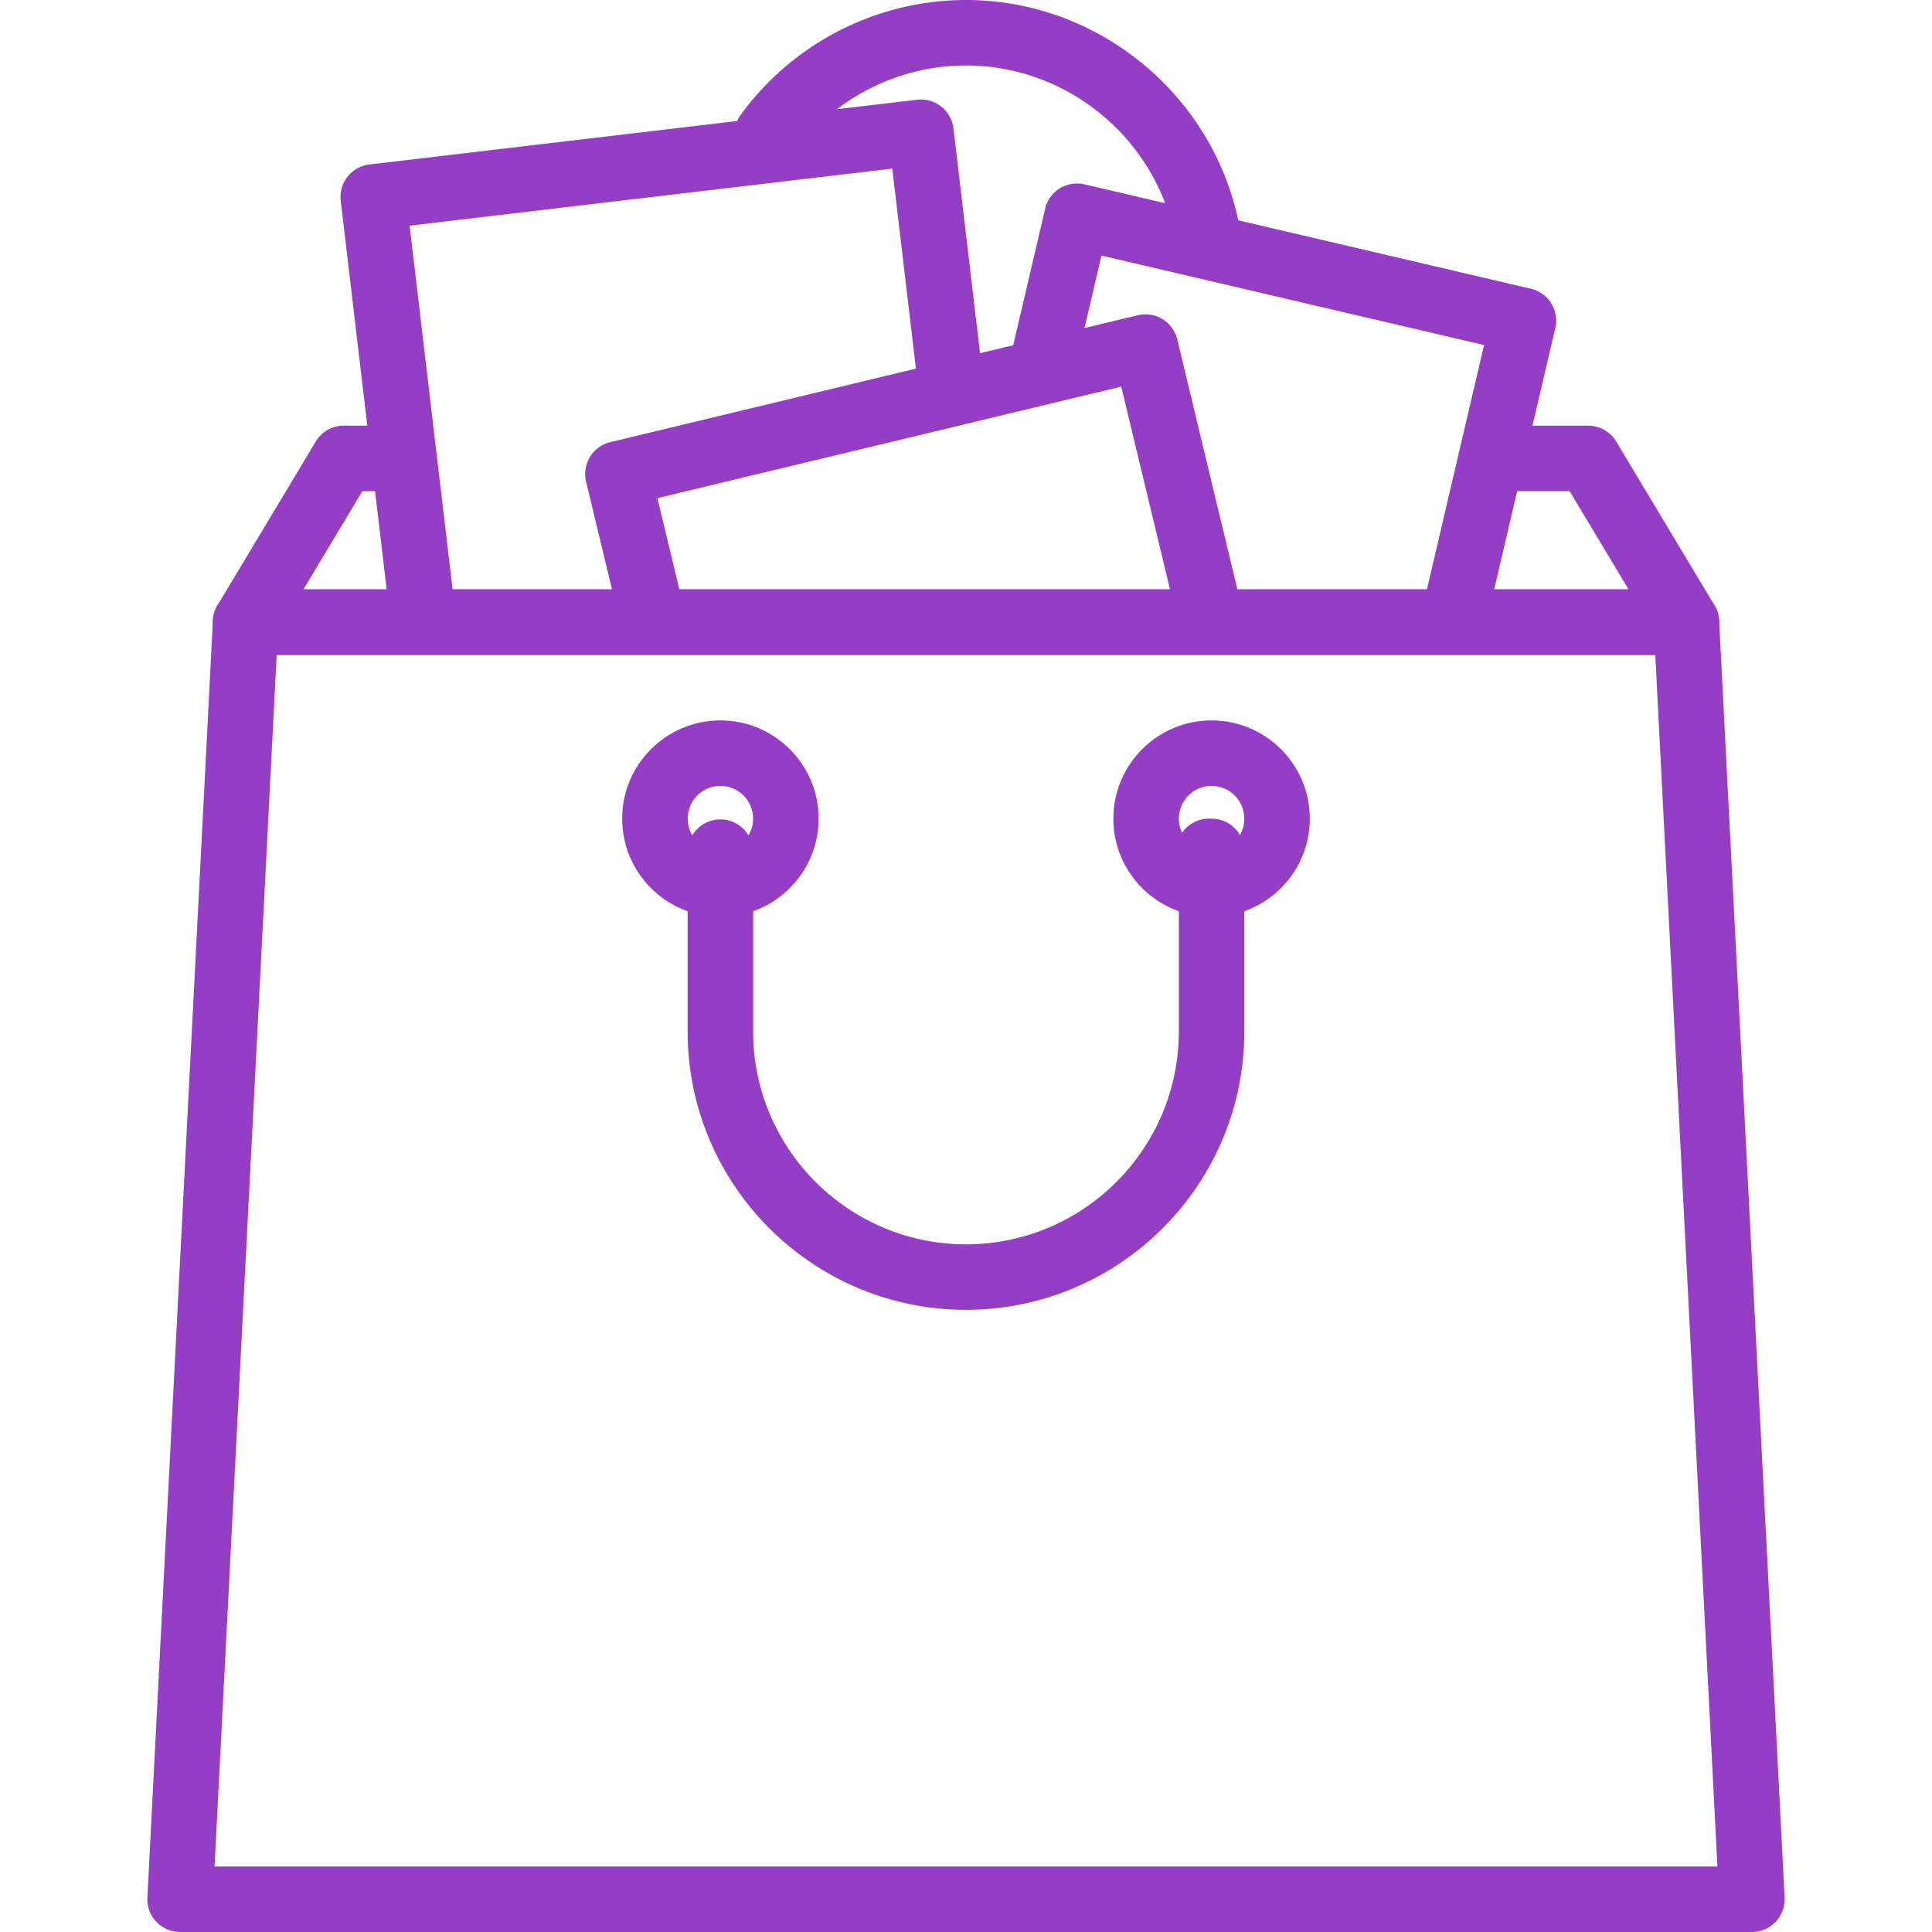
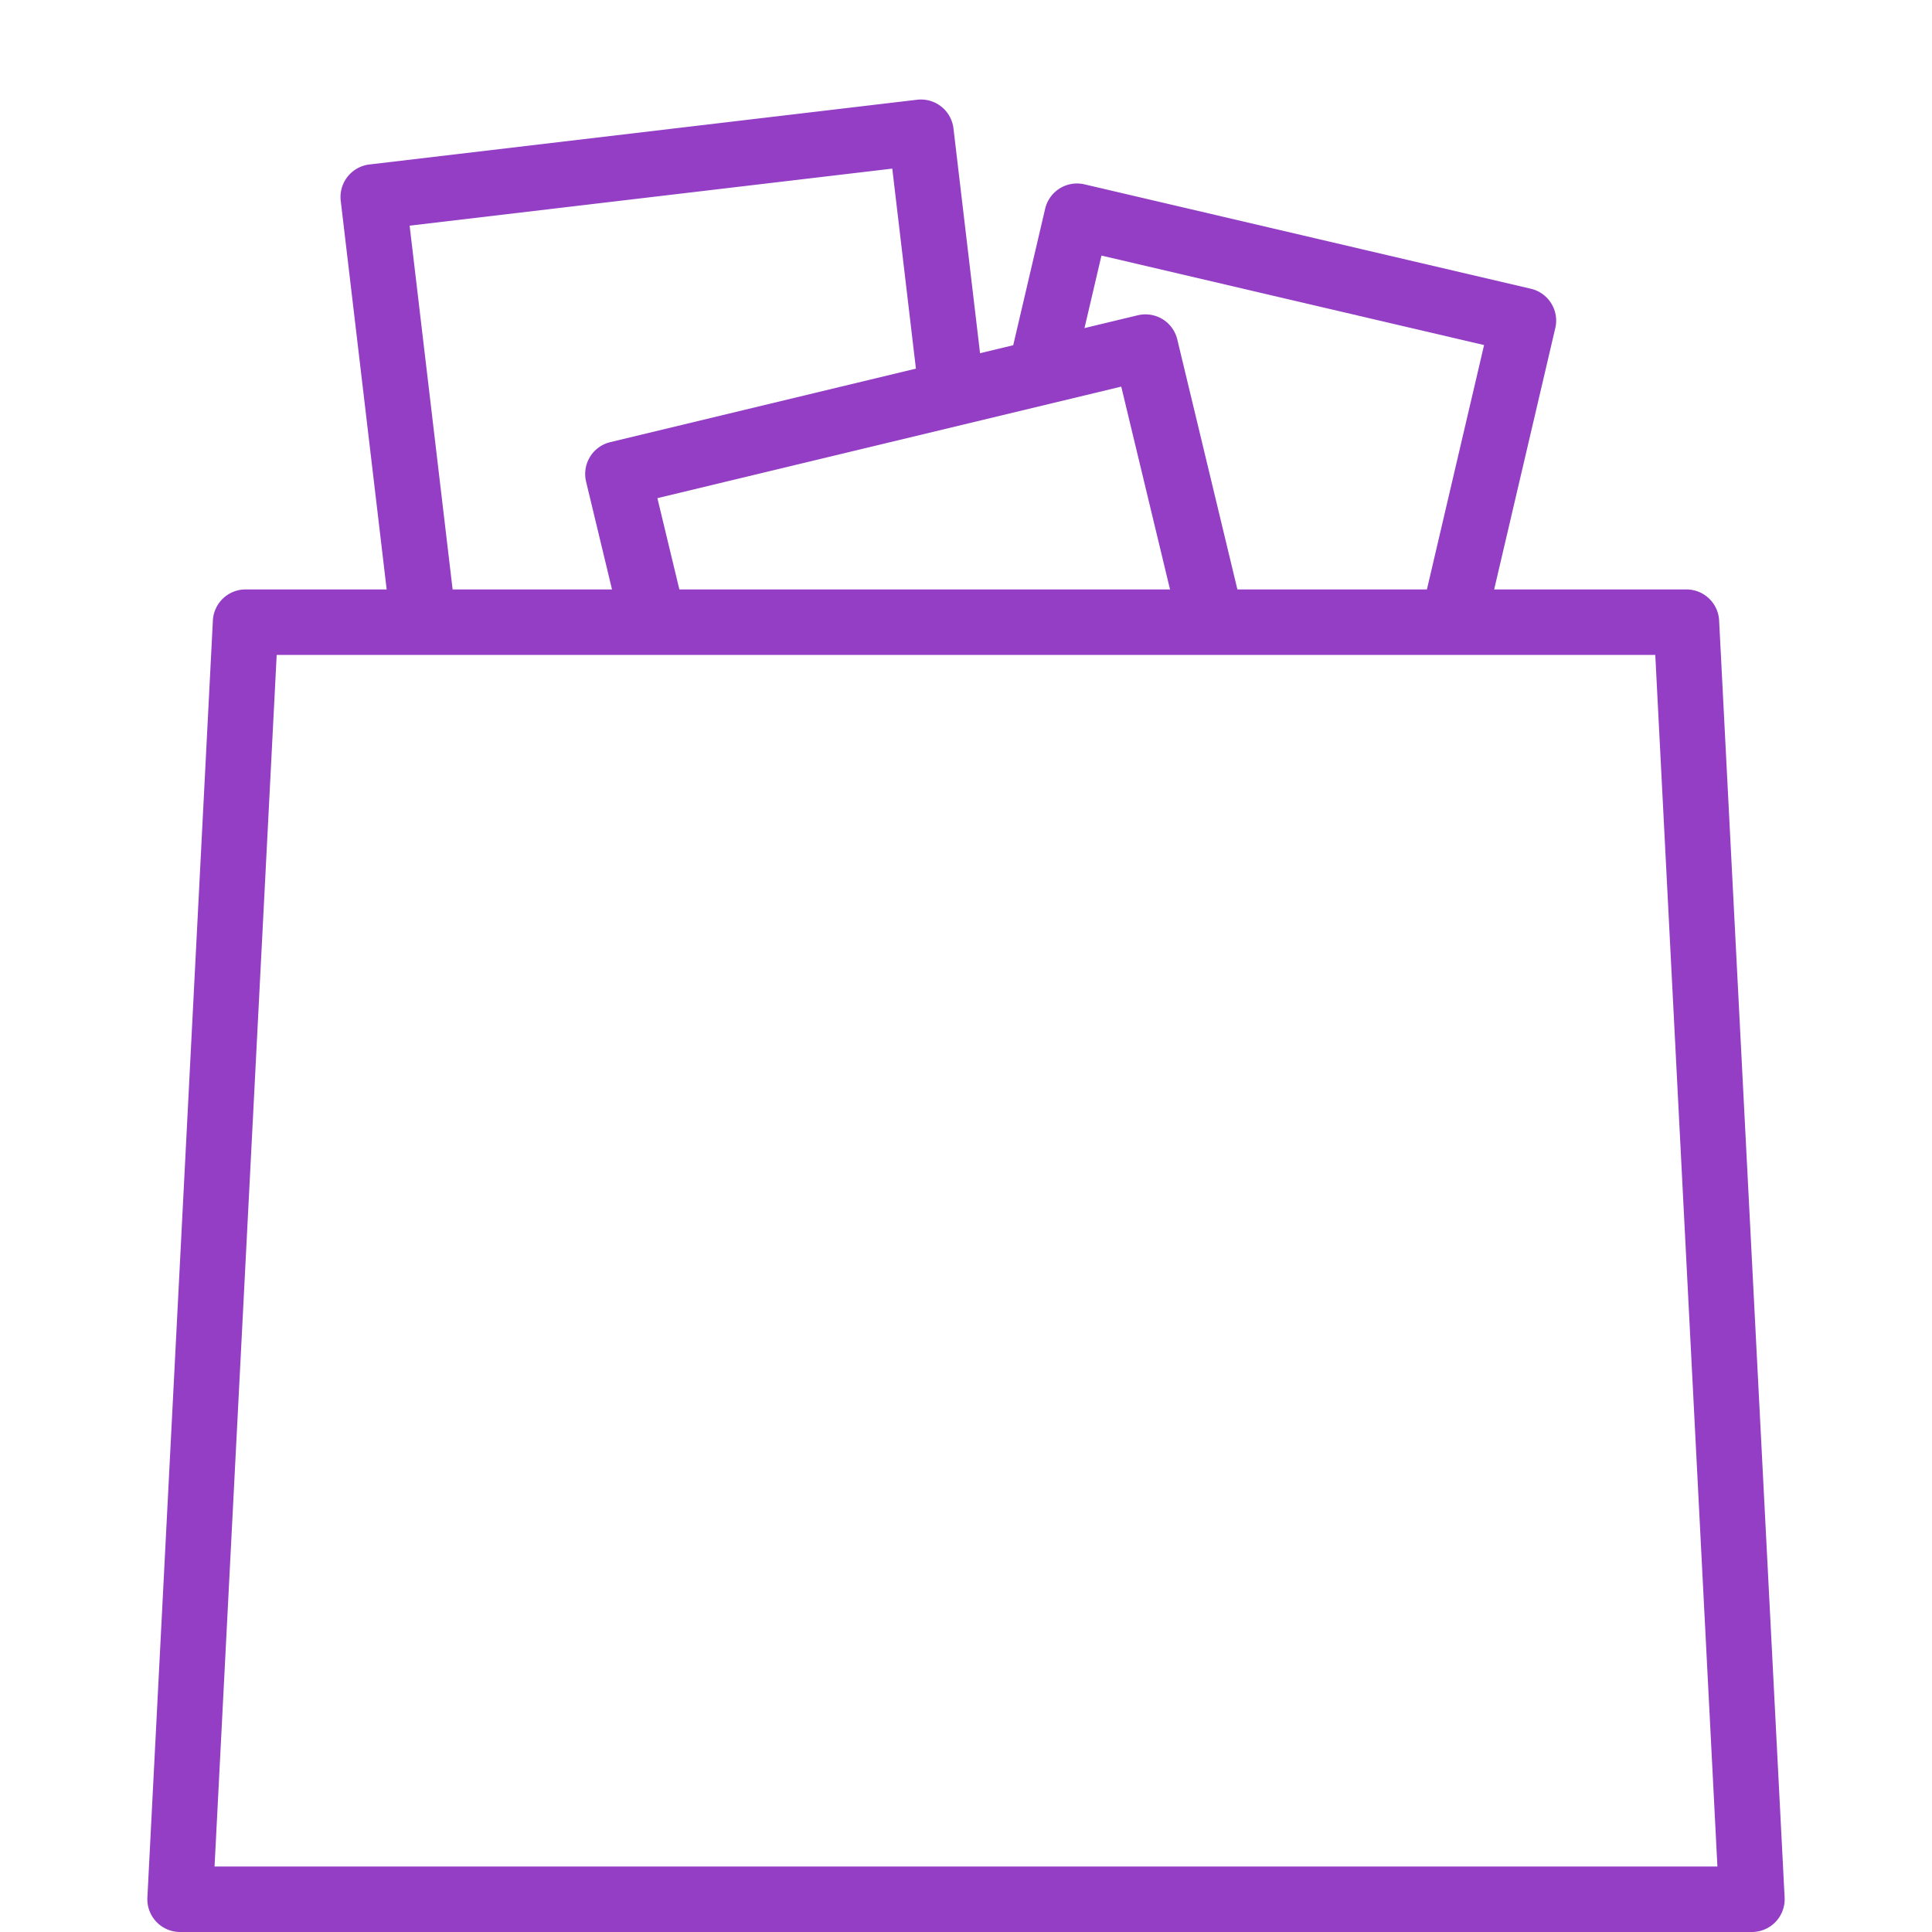
<svg xmlns="http://www.w3.org/2000/svg" viewBox="0 0 201.387 201.387" width="512" height="512">
-   <path d="M129.413 24.885C127.389 10.699 115.041 0 100.692 0 91.464 0 82.7 4.453 77.251 11.916a3.413 3.413 0 1 0 5.51 4.026c4.171-5.707 10.873-9.115 17.93-9.115 10.974 0 20.415 8.178 21.963 19.021a3.417 3.417 0 0 0 3.862 2.898 3.415 3.415 0 0 0 2.897-3.861zm49.299 38.211l-10.24-17.067a3.409 3.409 0 0 0-2.927-1.657h-9.813a3.414 3.414 0 0 0 0 6.826h7.881l6.144 10.24H31.626l6.144-10.24h3.615a3.414 3.414 0 0 0 0-6.826h-5.547c-1.2 0-2.311.628-2.927 1.657l-10.24 17.067a3.417 3.417 0 0 0 2.927 5.171h150.187a3.414 3.414 0 0 0 2.927-5.171z" fill="#933EC5" />
  <path d="M161.698 31.623a3.408 3.408 0 0 0-2.123-1.524l-46.531-10.883a3.42 3.42 0 0 0-2.579.423 3.416 3.416 0 0 0-1.522 2.123l-3.509 15a3.41 3.41 0 0 0 2.546 4.099 3.412 3.412 0 0 0 4.101-2.546l2.732-11.675 39.883 9.329-6.267 26.795a3.41 3.41 0 0 0 3.328 4.189 3.408 3.408 0 0 0 3.318-2.635L162.12 34.2a3.4 3.4 0 0 0-.422-2.577zm-59.201 8.069l-3.11-26.305a3.413 3.413 0 0 0-3.791-2.99l-57.09 6.748a3.414 3.414 0 0 0-2.988 3.791l5.185 43.873a3.414 3.414 0 1 0 6.78-.801l-4.785-40.486 50.311-5.946 2.708 22.915a3.413 3.413 0 1 0 6.78-.799z" fill="#933EC5" />
  <path d="M129.492 63.556l-6.775-28.174a3.422 3.422 0 0 0-1.536-2.113 3.434 3.434 0 0 0-2.581-.406L63.613 46.087a3.414 3.414 0 0 0-2.521 4.117l3.386 14.082a3.414 3.414 0 0 0 6.637-1.596l-2.589-10.764 48.35-11.626 5.977 24.854a3.413 3.413 0 0 0 4.118 2.519 3.414 3.414 0 0 0 2.521-4.117z" fill="#933EC5" />
  <path d="M179.197 64.679a3.415 3.415 0 0 0-3.41-3.238H25.6a3.414 3.414 0 0 0-3.41 3.238l-6.827 133.12a3.415 3.415 0 0 0 3.409 3.588h163.84c.935 0 1.83-.384 2.478-1.062a3.422 3.422 0 0 0 .934-2.526l-6.827-133.12zM22.364 194.56l6.477-126.293h143.701l6.477 126.293H22.364z" fill="#933EC5" />
-   <path d="M126.292 75.093c-5.647 0-10.24 4.593-10.24 10.24s4.593 10.24 10.24 10.24 10.24-4.593 10.24-10.24-4.593-10.24-10.24-10.24zm0 13.654c-1.883 0-3.413-1.531-3.413-3.413s1.531-3.413 3.413-3.413 3.413 1.531 3.413 3.413-1.531 3.413-3.413 3.413zm-51.2-13.654c-5.647 0-10.24 4.593-10.24 10.24s4.593 10.24 10.24 10.24 10.24-4.593 10.24-10.24-4.593-10.24-10.24-10.24zm0 13.654c-1.882 0-3.413-1.531-3.413-3.413s1.531-3.413 3.413-3.413 3.413 1.531 3.413 3.413-1.531 3.413-3.413 3.413z" fill="#933EC5" />
-   <path d="M126.292 85.333h-.263a3.414 3.414 0 0 0-3.15 4.729v17.457c0 12.233-9.953 22.187-22.187 22.187s-22.187-9.953-22.187-22.187V88.747a3.414 3.414 0 0 0-6.826 0v18.773c0 15.998 13.015 29.013 29.013 29.013s29.013-13.015 29.013-29.013V88.747a3.415 3.415 0 0 0-3.413-3.414z" fill="#933EC5" />
</svg>